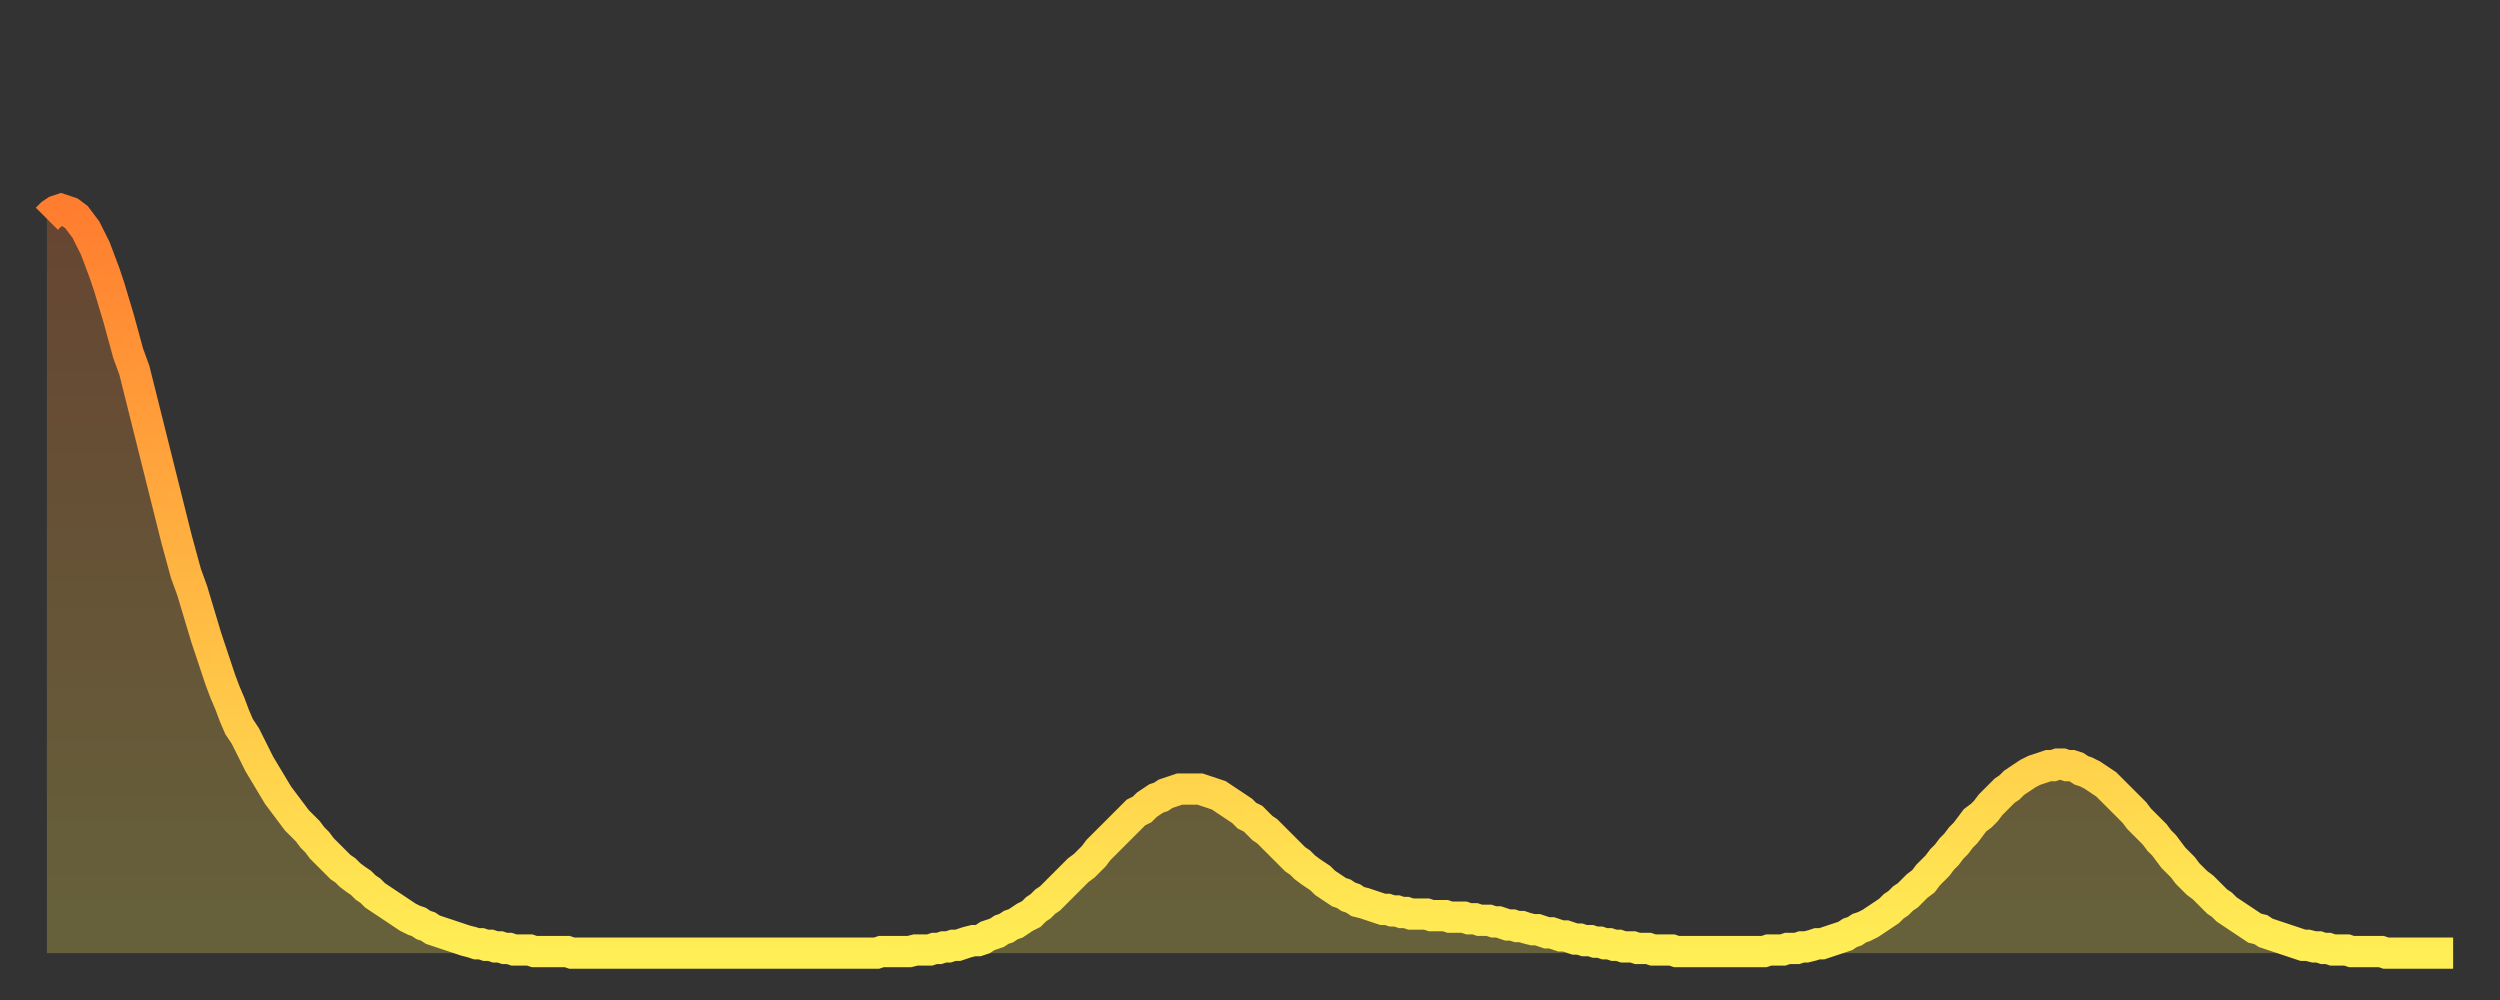
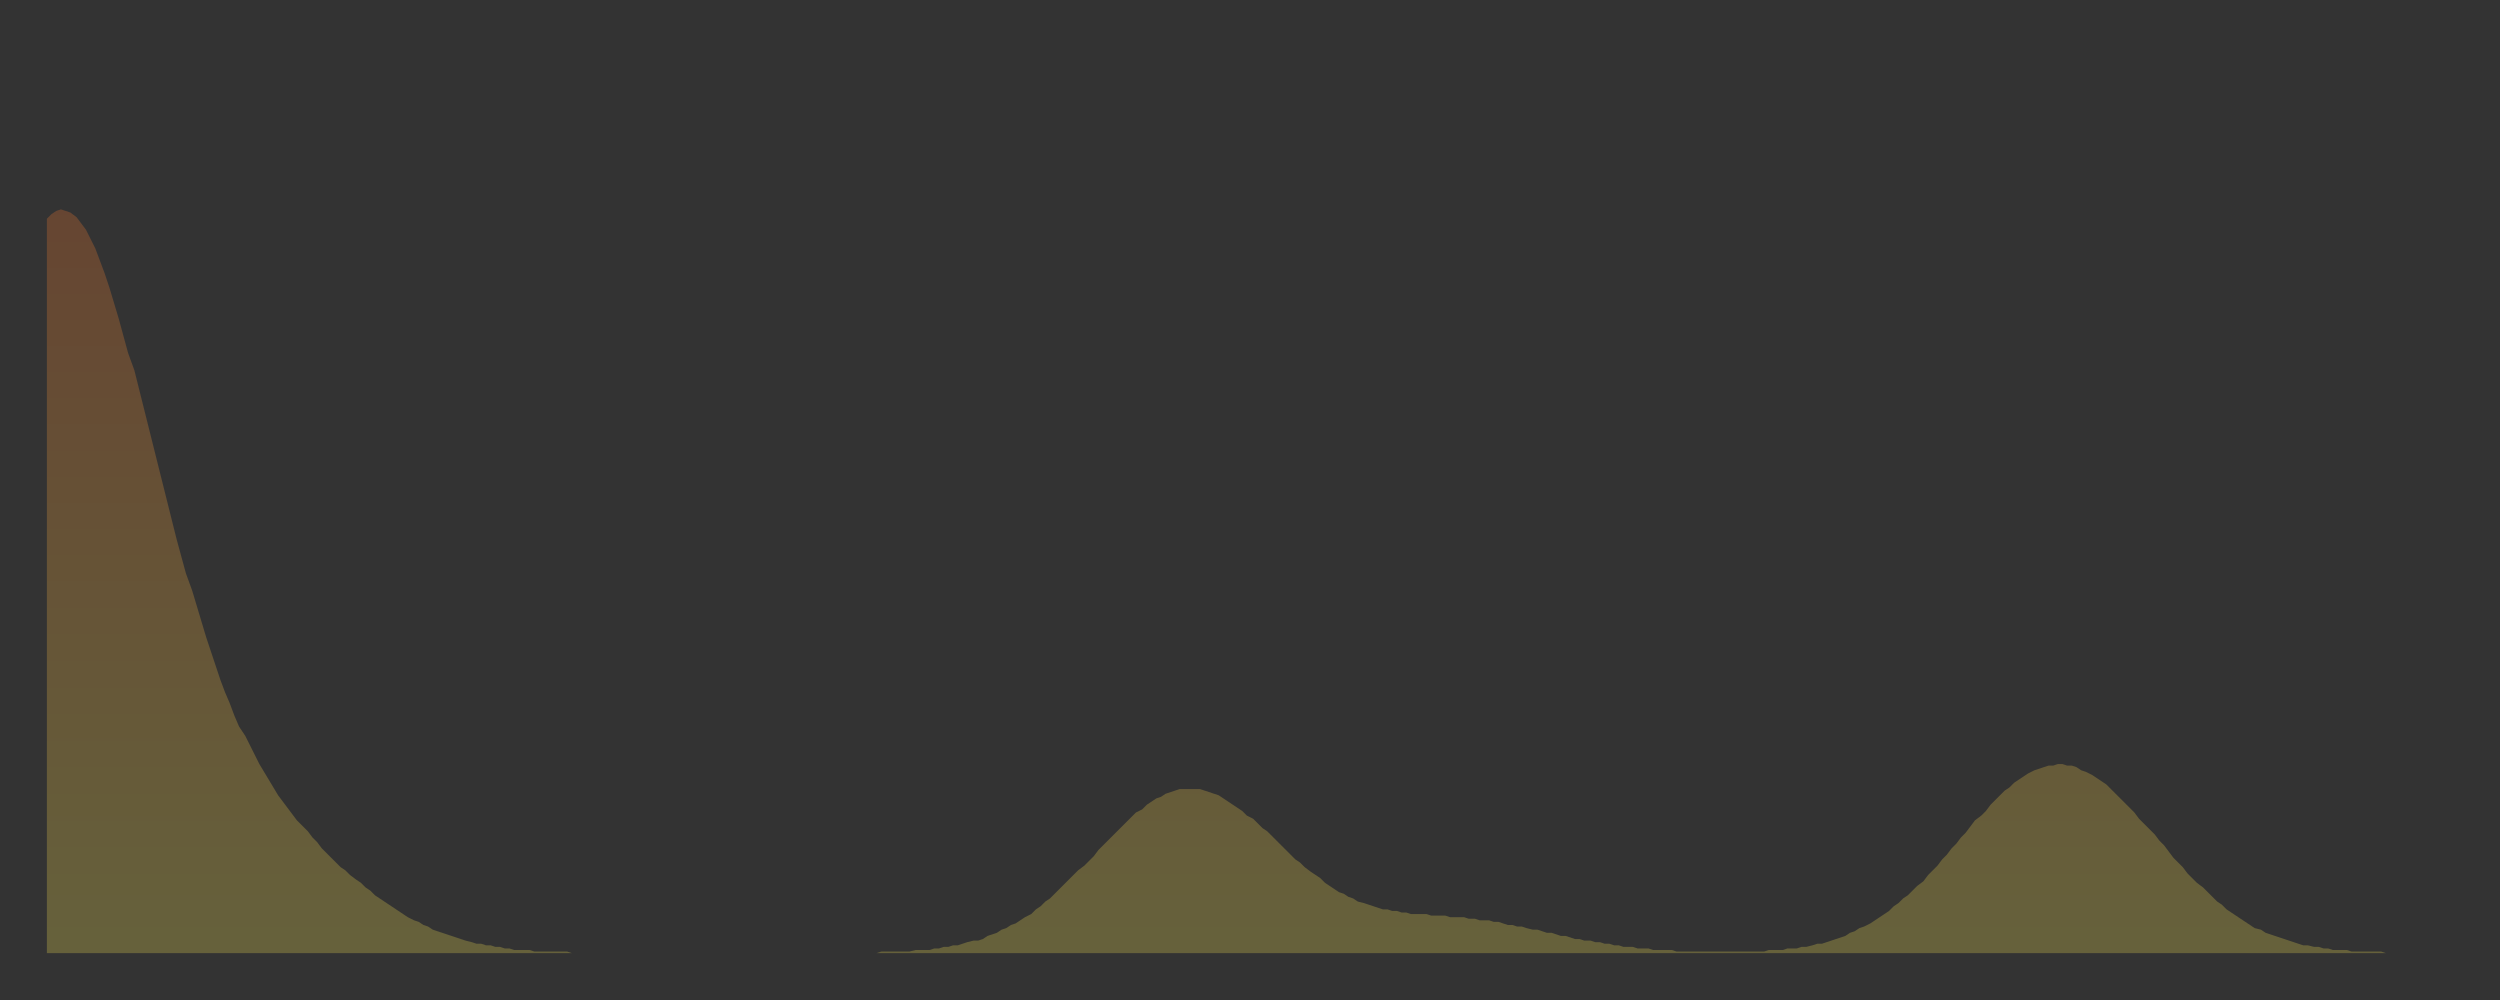
<svg xmlns="http://www.w3.org/2000/svg" baseProfile="full" height="64" version="1.1" width="160">
  <rect width="100%" height="100%" fill="#333333" stroke="none" />
  <defs>
    <linearGradient id="id452332" x1="0" x2="0" y1="0" y2="1">
      <stop offset="0%" stop-color="#ff7d2f" />
      <stop offset="50%" stop-color="#ffb642" />
      <stop offset="100%" stop-color="#ffee55" />
    </linearGradient>
  </defs>
  <g transform="translate(3,3)">
    <g>
-       <path d="M 0.0 11.0 0.3 10.7 0.6 10.5 0.9 10.4 1.2 10.5 1.5 10.6 1.9 10.9 2.2 11.3 2.5 11.7 2.8 12.3 3.1 12.9 3.4 13.7 3.7 14.5 4.0 15.4 4.3 16.4 4.6 17.4 4.9 18.5 5.2 19.6 5.6 20.7 5.9 21.9 6.2 23.1 6.5 24.3 6.8 25.5 7.1 26.7 7.4 27.9 7.7 29.1 8.0 30.3 8.3 31.5 8.6 32.6 8.9 33.7 9.3 34.8 9.6 35.8 9.9 36.8 10.2 37.8 10.5 38.7 10.8 39.6 11.1 40.5 11.4 41.3 11.7 42.0 12.0 42.8 12.3 43.5 12.7 44.1 13.0 44.7 13.3 45.3 13.6 45.9 13.9 46.4 14.2 46.9 14.5 47.4 14.8 47.9 15.1 48.3 15.4 48.7 15.7 49.1 16.0 49.5 16.4 49.9 16.7 50.2 17.0 50.6 17.3 50.9 17.6 51.3 17.9 51.6 18.2 51.9 18.5 52.2 18.8 52.5 19.1 52.7 19.4 53.0 19.8 53.3 20.1 53.5 20.4 53.8 20.7 54.0 21.0 54.3 21.3 54.5 21.6 54.7 21.9 54.9 22.2 55.1 22.5 55.3 22.8 55.5 23.1 55.7 23.5 55.9 23.8 56.0 24.1 56.2 24.4 56.3 24.7 56.5 25.0 56.6 25.3 56.7 25.6 56.8 25.9 56.9 26.2 57.0 26.5 57.1 26.8 57.2 27.2 57.3 27.5 57.4 27.8 57.4 28.1 57.5 28.4 57.5 28.7 57.6 29.0 57.6 29.3 57.7 29.6 57.7 29.9 57.8 30.2 57.8 30.6 57.8 30.9 57.8 31.2 57.9 31.5 57.9 31.8 57.9 32.1 57.9 32.4 57.9 32.7 57.9 33.0 57.9 33.3 57.9 33.6 58.0 33.9 58.0 34.3 58.0 34.6 58.0 34.9 58.0 35.2 58.0 35.5 58.0 35.8 58.0 36.1 58.0 36.4 58.0 36.7 58.0 37.0 58.0 37.3 58.0 37.7 58.0 38.0 58.0 38.3 58.0 38.6 58.0 38.9 58.0 39.2 58.0 39.5 58.0 39.8 58.0 40.1 58.0 40.4 58.0 40.7 58.0 41.0 58.0 41.4 58.0 41.7 58.0 42.0 58.0 42.3 58.0 42.6 58.0 42.9 58.0 43.2 58.0 43.5 58.0 43.8 58.0 44.1 58.0 44.4 58.0 44.7 58.0 45.1 58.0 45.4 58.0 45.7 58.0 46.0 58.0 46.3 58.0 46.6 58.0 46.9 58.0 47.2 58.0 47.5 58.0 47.8 58.0 48.1 58.0 48.5 58.0 48.8 58.0 49.1 58.0 49.4 58.0 49.7 58.0 50.0 58.0 50.3 58.0 50.6 58.0 50.9 58.0 51.2 58.0 51.5 58.0 51.8 58.0 52.2 58.0 52.5 58.0 52.8 58.0 53.1 58.0 53.4 57.9 53.7 57.9 54.0 57.9 54.3 57.9 54.6 57.9 54.9 57.9 55.2 57.9 55.6 57.8 55.9 57.8 56.2 57.8 56.5 57.8 56.8 57.7 57.1 57.7 57.4 57.6 57.7 57.6 58.0 57.5 58.3 57.5 58.6 57.4 58.9 57.3 59.3 57.2 59.6 57.2 59.9 57.1 60.2 56.9 60.5 56.8 60.8 56.7 61.1 56.5 61.4 56.4 61.7 56.2 62.0 56.1 62.3 55.9 62.6 55.7 63.0 55.5 63.3 55.2 63.6 55.0 63.9 54.7 64.2 54.5 64.5 54.2 64.8 53.9 65.1 53.6 65.4 53.3 65.7 53.0 66.0 52.7 66.4 52.4 66.7 52.1 67.0 51.8 67.3 51.4 67.6 51.1 67.9 50.8 68.2 50.5 68.5 50.2 68.8 49.9 69.1 49.6 69.4 49.3 69.7 49.0 70.1 48.8 70.4 48.5 70.7 48.3 71.0 48.1 71.3 48.0 71.6 47.8 71.9 47.7 72.2 47.6 72.5 47.5 72.8 47.5 73.1 47.5 73.5 47.5 73.8 47.5 74.1 47.6 74.4 47.7 74.7 47.8 75.0 47.9 75.3 48.1 75.6 48.3 75.9 48.5 76.2 48.7 76.5 48.9 76.8 49.2 77.2 49.4 77.5 49.7 77.8 50.0 78.1 50.2 78.4 50.5 78.7 50.8 79.0 51.1 79.3 51.4 79.6 51.7 79.9 52.0 80.2 52.2 80.5 52.5 80.9 52.8 81.2 53.0 81.5 53.2 81.8 53.5 82.1 53.7 82.4 53.9 82.7 54.1 83.0 54.2 83.3 54.4 83.6 54.5 83.9 54.7 84.3 54.8 84.6 54.9 84.9 55.0 85.2 55.1 85.5 55.2 85.8 55.2 86.1 55.3 86.4 55.3 86.7 55.4 87.0 55.4 87.3 55.5 87.6 55.5 88.0 55.5 88.3 55.5 88.6 55.6 88.9 55.6 89.2 55.6 89.5 55.6 89.8 55.7 90.1 55.7 90.4 55.7 90.7 55.7 91.0 55.8 91.4 55.8 91.7 55.9 92.0 55.9 92.3 55.9 92.6 56.0 92.9 56.0 93.2 56.1 93.5 56.2 93.8 56.2 94.1 56.3 94.4 56.3 94.7 56.4 95.1 56.5 95.4 56.5 95.7 56.6 96.0 56.7 96.3 56.7 96.6 56.8 96.9 56.9 97.2 56.9 97.5 57.0 97.8 57.1 98.1 57.1 98.4 57.2 98.8 57.2 99.1 57.3 99.4 57.3 99.7 57.4 100.0 57.4 100.3 57.5 100.6 57.5 100.9 57.6 101.2 57.6 101.5 57.6 101.8 57.7 102.2 57.7 102.5 57.7 102.8 57.8 103.1 57.8 103.4 57.8 103.7 57.8 104.0 57.8 104.3 57.9 104.6 57.9 104.9 57.9 105.2 57.9 105.5 57.9 105.9 57.9 106.2 57.9 106.5 57.9 106.8 57.9 107.1 57.9 107.4 57.9 107.7 57.9 108.0 57.9 108.3 57.9 108.6 57.9 108.9 57.9 109.3 57.9 109.6 57.9 109.9 57.9 110.2 57.8 110.5 57.8 110.8 57.8 111.1 57.8 111.4 57.7 111.7 57.7 112.0 57.7 112.3 57.6 112.6 57.6 113.0 57.5 113.3 57.4 113.6 57.4 113.9 57.3 114.2 57.2 114.5 57.1 114.8 57.0 115.1 56.9 115.4 56.7 115.7 56.6 116.0 56.4 116.3 56.3 116.7 56.1 117.0 55.9 117.3 55.7 117.6 55.5 117.9 55.3 118.2 55.0 118.5 54.8 118.8 54.5 119.1 54.3 119.4 54.0 119.7 53.7 120.1 53.4 120.4 53.0 120.7 52.7 121.0 52.4 121.3 52.0 121.6 51.7 121.9 51.3 122.2 51.0 122.5 50.6 122.8 50.3 123.1 49.9 123.4 49.5 123.8 49.2 124.1 48.9 124.4 48.5 124.7 48.2 125.0 47.9 125.3 47.6 125.6 47.4 125.9 47.1 126.2 46.9 126.5 46.7 126.8 46.5 127.2 46.3 127.5 46.2 127.8 46.1 128.1 46.0 128.4 46.0 128.7 45.9 129.0 45.9 129.3 46.0 129.6 46.0 129.9 46.1 130.2 46.3 130.5 46.4 130.9 46.6 131.2 46.8 131.5 47.0 131.8 47.2 132.1 47.5 132.4 47.8 132.7 48.1 133.0 48.4 133.3 48.7 133.6 49.0 133.9 49.4 134.2 49.7 134.6 50.1 134.9 50.4 135.2 50.8 135.5 51.1 135.8 51.5 136.1 51.9 136.4 52.2 136.7 52.5 137.0 52.9 137.3 53.2 137.6 53.5 138.0 53.8 138.3 54.1 138.6 54.4 138.9 54.7 139.2 54.9 139.5 55.2 139.8 55.4 140.1 55.6 140.4 55.8 140.7 56.0 141.0 56.2 141.3 56.4 141.7 56.5 142.0 56.7 142.3 56.8 142.6 56.9 142.9 57.0 143.2 57.1 143.5 57.2 143.8 57.3 144.1 57.4 144.4 57.5 144.7 57.5 145.1 57.6 145.4 57.6 145.7 57.7 146.0 57.7 146.3 57.8 146.6 57.8 146.9 57.8 147.2 57.8 147.5 57.9 147.8 57.9 148.1 57.9 148.4 57.9 148.8 57.9 149.1 57.9 149.4 57.9 149.7 58.0 150.0 58.0 150.3 58.0 150.6 58.0 150.9 58.0 151.2 58.0 151.5 58.0 151.8 58.0 152.1 58.0 152.5 58.0 152.8 58.0 153.1 58.0 153.4 58.0 153.7 58.0 154.0 58.0" fill="none" id="graph-curve" opacity="1" stroke="url(#id452332)" stroke-width="2" />
      <path d="M 0 58 L 0.0 11.0 0.3 10.7 0.6 10.5 0.9 10.4 1.2 10.5 1.5 10.6 1.9 10.9 2.2 11.3 2.5 11.7 2.8 12.3 3.1 12.9 3.4 13.7 3.7 14.5 4.0 15.4 4.3 16.4 4.6 17.4 4.9 18.5 5.2 19.6 5.6 20.7 5.9 21.9 6.2 23.1 6.5 24.3 6.8 25.5 7.1 26.7 7.4 27.9 7.7 29.1 8.0 30.3 8.3 31.5 8.6 32.6 8.9 33.7 9.3 34.8 9.6 35.8 9.9 36.8 10.2 37.8 10.5 38.7 10.8 39.6 11.1 40.5 11.4 41.3 11.7 42.0 12.0 42.8 12.3 43.5 12.7 44.1 13.0 44.7 13.3 45.3 13.6 45.9 13.9 46.4 14.2 46.9 14.5 47.4 14.8 47.9 15.1 48.3 15.4 48.7 15.7 49.1 16.0 49.5 16.4 49.9 16.7 50.2 17.0 50.6 17.3 50.9 17.6 51.3 17.9 51.6 18.2 51.9 18.5 52.2 18.8 52.5 19.1 52.7 19.4 53.0 19.8 53.3 20.1 53.5 20.4 53.8 20.7 54.0 21.0 54.3 21.3 54.5 21.6 54.7 21.9 54.9 22.2 55.1 22.5 55.3 22.8 55.5 23.1 55.7 23.5 55.9 23.8 56.0 24.1 56.2 24.4 56.3 24.7 56.5 25.0 56.6 25.3 56.7 25.6 56.8 25.9 56.9 26.2 57.0 26.5 57.1 26.8 57.2 27.2 57.3 27.5 57.4 27.8 57.4 28.1 57.5 28.4 57.5 28.7 57.6 29.0 57.6 29.3 57.7 29.6 57.7 29.9 57.8 30.2 57.8 30.6 57.8 30.9 57.8 31.2 57.9 31.5 57.9 31.8 57.9 32.1 57.9 32.4 57.9 32.7 57.9 33.0 57.9 33.3 57.9 33.6 58.0 33.9 58.0 34.3 58.0 34.6 58.0 34.9 58.0 35.2 58.0 35.5 58.0 35.8 58.0 36.1 58.0 36.4 58.0 36.7 58.0 37.0 58.0 37.3 58.0 37.7 58.0 38.0 58.0 38.3 58.0 38.6 58.0 38.9 58.0 39.2 58.0 39.5 58.0 39.8 58.0 40.1 58.0 40.4 58.0 40.7 58.0 41.0 58.0 41.4 58.0 41.7 58.0 42.0 58.0 42.3 58.0 42.6 58.0 42.9 58.0 43.2 58.0 43.5 58.0 43.8 58.0 44.1 58.0 44.4 58.0 44.7 58.0 45.1 58.0 45.4 58.0 45.7 58.0 46.0 58.0 46.3 58.0 46.6 58.0 46.9 58.0 47.2 58.0 47.5 58.0 47.8 58.0 48.1 58.0 48.5 58.0 48.8 58.0 49.1 58.0 49.4 58.0 49.7 58.0 50.0 58.0 50.3 58.0 50.6 58.0 50.9 58.0 51.2 58.0 51.5 58.0 51.8 58.0 52.2 58.0 52.5 58.0 52.8 58.0 53.1 58.0 53.4 57.9 53.7 57.9 54.0 57.9 54.3 57.9 54.6 57.9 54.9 57.9 55.2 57.9 55.6 57.8 55.9 57.8 56.2 57.8 56.5 57.8 56.8 57.7 57.1 57.7 57.4 57.6 57.7 57.6 58.0 57.5 58.3 57.5 58.6 57.4 58.9 57.3 59.3 57.2 59.6 57.2 59.9 57.1 60.2 56.9 60.5 56.8 60.8 56.7 61.1 56.5 61.4 56.4 61.7 56.2 62.0 56.1 62.3 55.9 62.6 55.7 63.0 55.5 63.3 55.2 63.6 55.0 63.9 54.7 64.2 54.5 64.5 54.2 64.8 53.9 65.1 53.6 65.4 53.3 65.7 53.0 66.0 52.7 66.4 52.4 66.7 52.1 67.0 51.8 67.3 51.4 67.6 51.1 67.9 50.8 68.2 50.5 68.5 50.2 68.8 49.9 69.1 49.6 69.4 49.3 69.7 49.0 70.1 48.8 70.4 48.5 70.7 48.3 71.0 48.1 71.3 48.0 71.6 47.8 71.9 47.7 72.2 47.6 72.5 47.5 72.8 47.5 73.1 47.5 73.5 47.5 73.8 47.5 74.1 47.6 74.4 47.7 74.7 47.8 75.0 47.9 75.3 48.1 75.6 48.3 75.9 48.5 76.2 48.7 76.5 48.9 76.8 49.2 77.2 49.4 77.5 49.7 77.8 50.0 78.1 50.2 78.4 50.5 78.7 50.8 79.0 51.1 79.3 51.4 79.6 51.7 79.9 52.0 80.2 52.2 80.5 52.5 80.9 52.8 81.2 53.0 81.5 53.2 81.8 53.5 82.1 53.7 82.4 53.9 82.7 54.1 83.0 54.2 83.3 54.4 83.6 54.5 83.9 54.7 84.3 54.8 84.6 54.9 84.9 55.0 85.2 55.1 85.5 55.2 85.8 55.2 86.1 55.3 86.4 55.3 86.7 55.4 87.0 55.4 87.3 55.5 87.6 55.5 88.0 55.5 88.3 55.5 88.6 55.6 88.9 55.6 89.2 55.6 89.5 55.6 89.8 55.7 90.1 55.7 90.4 55.7 90.7 55.7 91.0 55.8 91.4 55.8 91.7 55.9 92.0 55.9 92.3 55.9 92.6 56.0 92.9 56.0 93.2 56.1 93.5 56.2 93.8 56.2 94.1 56.3 94.4 56.3 94.7 56.4 95.1 56.5 95.4 56.5 95.7 56.6 96.0 56.7 96.3 56.7 96.6 56.8 96.9 56.9 97.2 56.9 97.5 57.0 97.8 57.1 98.1 57.1 98.4 57.2 98.8 57.2 99.1 57.3 99.4 57.3 99.7 57.4 100.0 57.4 100.3 57.5 100.6 57.5 100.9 57.6 101.2 57.6 101.5 57.6 101.8 57.7 102.2 57.7 102.5 57.7 102.8 57.8 103.1 57.8 103.4 57.8 103.7 57.8 104.0 57.8 104.3 57.9 104.6 57.9 104.9 57.9 105.2 57.9 105.5 57.9 105.9 57.9 106.2 57.9 106.5 57.9 106.8 57.9 107.1 57.9 107.4 57.9 107.7 57.9 108.0 57.9 108.3 57.9 108.6 57.9 108.9 57.9 109.3 57.9 109.6 57.9 109.9 57.9 110.2 57.8 110.5 57.8 110.8 57.8 111.1 57.8 111.4 57.7 111.7 57.7 112.0 57.7 112.3 57.6 112.6 57.6 113.0 57.5 113.3 57.4 113.6 57.4 113.9 57.3 114.2 57.2 114.5 57.1 114.8 57.0 115.1 56.9 115.4 56.7 115.7 56.6 116.0 56.4 116.3 56.3 116.7 56.1 117.0 55.9 117.3 55.7 117.6 55.5 117.9 55.3 118.2 55.0 118.5 54.8 118.8 54.5 119.1 54.3 119.4 54.0 119.7 53.7 120.1 53.4 120.4 53.0 120.7 52.7 121.0 52.4 121.3 52.0 121.6 51.7 121.9 51.3 122.2 51.0 122.5 50.6 122.8 50.3 123.1 49.9 123.4 49.5 123.8 49.2 124.1 48.9 124.4 48.5 124.7 48.2 125.0 47.9 125.3 47.6 125.6 47.4 125.9 47.1 126.2 46.9 126.5 46.7 126.8 46.5 127.2 46.3 127.5 46.2 127.8 46.1 128.1 46.0 128.4 46.0 128.7 45.9 129.0 45.9 129.3 46.0 129.6 46.0 129.9 46.1 130.2 46.3 130.5 46.4 130.9 46.6 131.2 46.8 131.5 47.0 131.8 47.2 132.1 47.5 132.4 47.8 132.7 48.1 133.0 48.4 133.3 48.7 133.6 49.0 133.9 49.4 134.2 49.7 134.6 50.1 134.9 50.4 135.2 50.8 135.5 51.1 135.8 51.5 136.1 51.9 136.4 52.2 136.7 52.5 137.0 52.9 137.3 53.2 137.6 53.5 138.0 53.8 138.3 54.1 138.6 54.4 138.9 54.7 139.2 54.9 139.5 55.2 139.8 55.4 140.1 55.6 140.4 55.8 140.7 56.0 141.0 56.2 141.3 56.4 141.7 56.5 142.0 56.7 142.3 56.8 142.6 56.9 142.9 57.0 143.2 57.1 143.5 57.2 143.8 57.3 144.1 57.4 144.4 57.5 144.7 57.5 145.1 57.6 145.4 57.6 145.7 57.7 146.0 57.7 146.3 57.8 146.6 57.8 146.9 57.8 147.2 57.8 147.5 57.9 147.8 57.9 148.1 57.9 148.4 57.9 148.8 57.9 149.1 57.9 149.4 57.9 149.7 58.0 150.0 58.0 150.3 58.0 150.6 58.0 150.9 58.0 151.2 58.0 151.5 58.0 151.8 58.0 152.1 58.0 152.5 58.0 152.8 58.0 153.1 58.0 153.4 58.0 153.7 58.0 154.0 58.0 154 58" fill="url(#id452332)" fill-opacity=".25" id="graph-shadow" />
    </g>
  </g>
</svg>